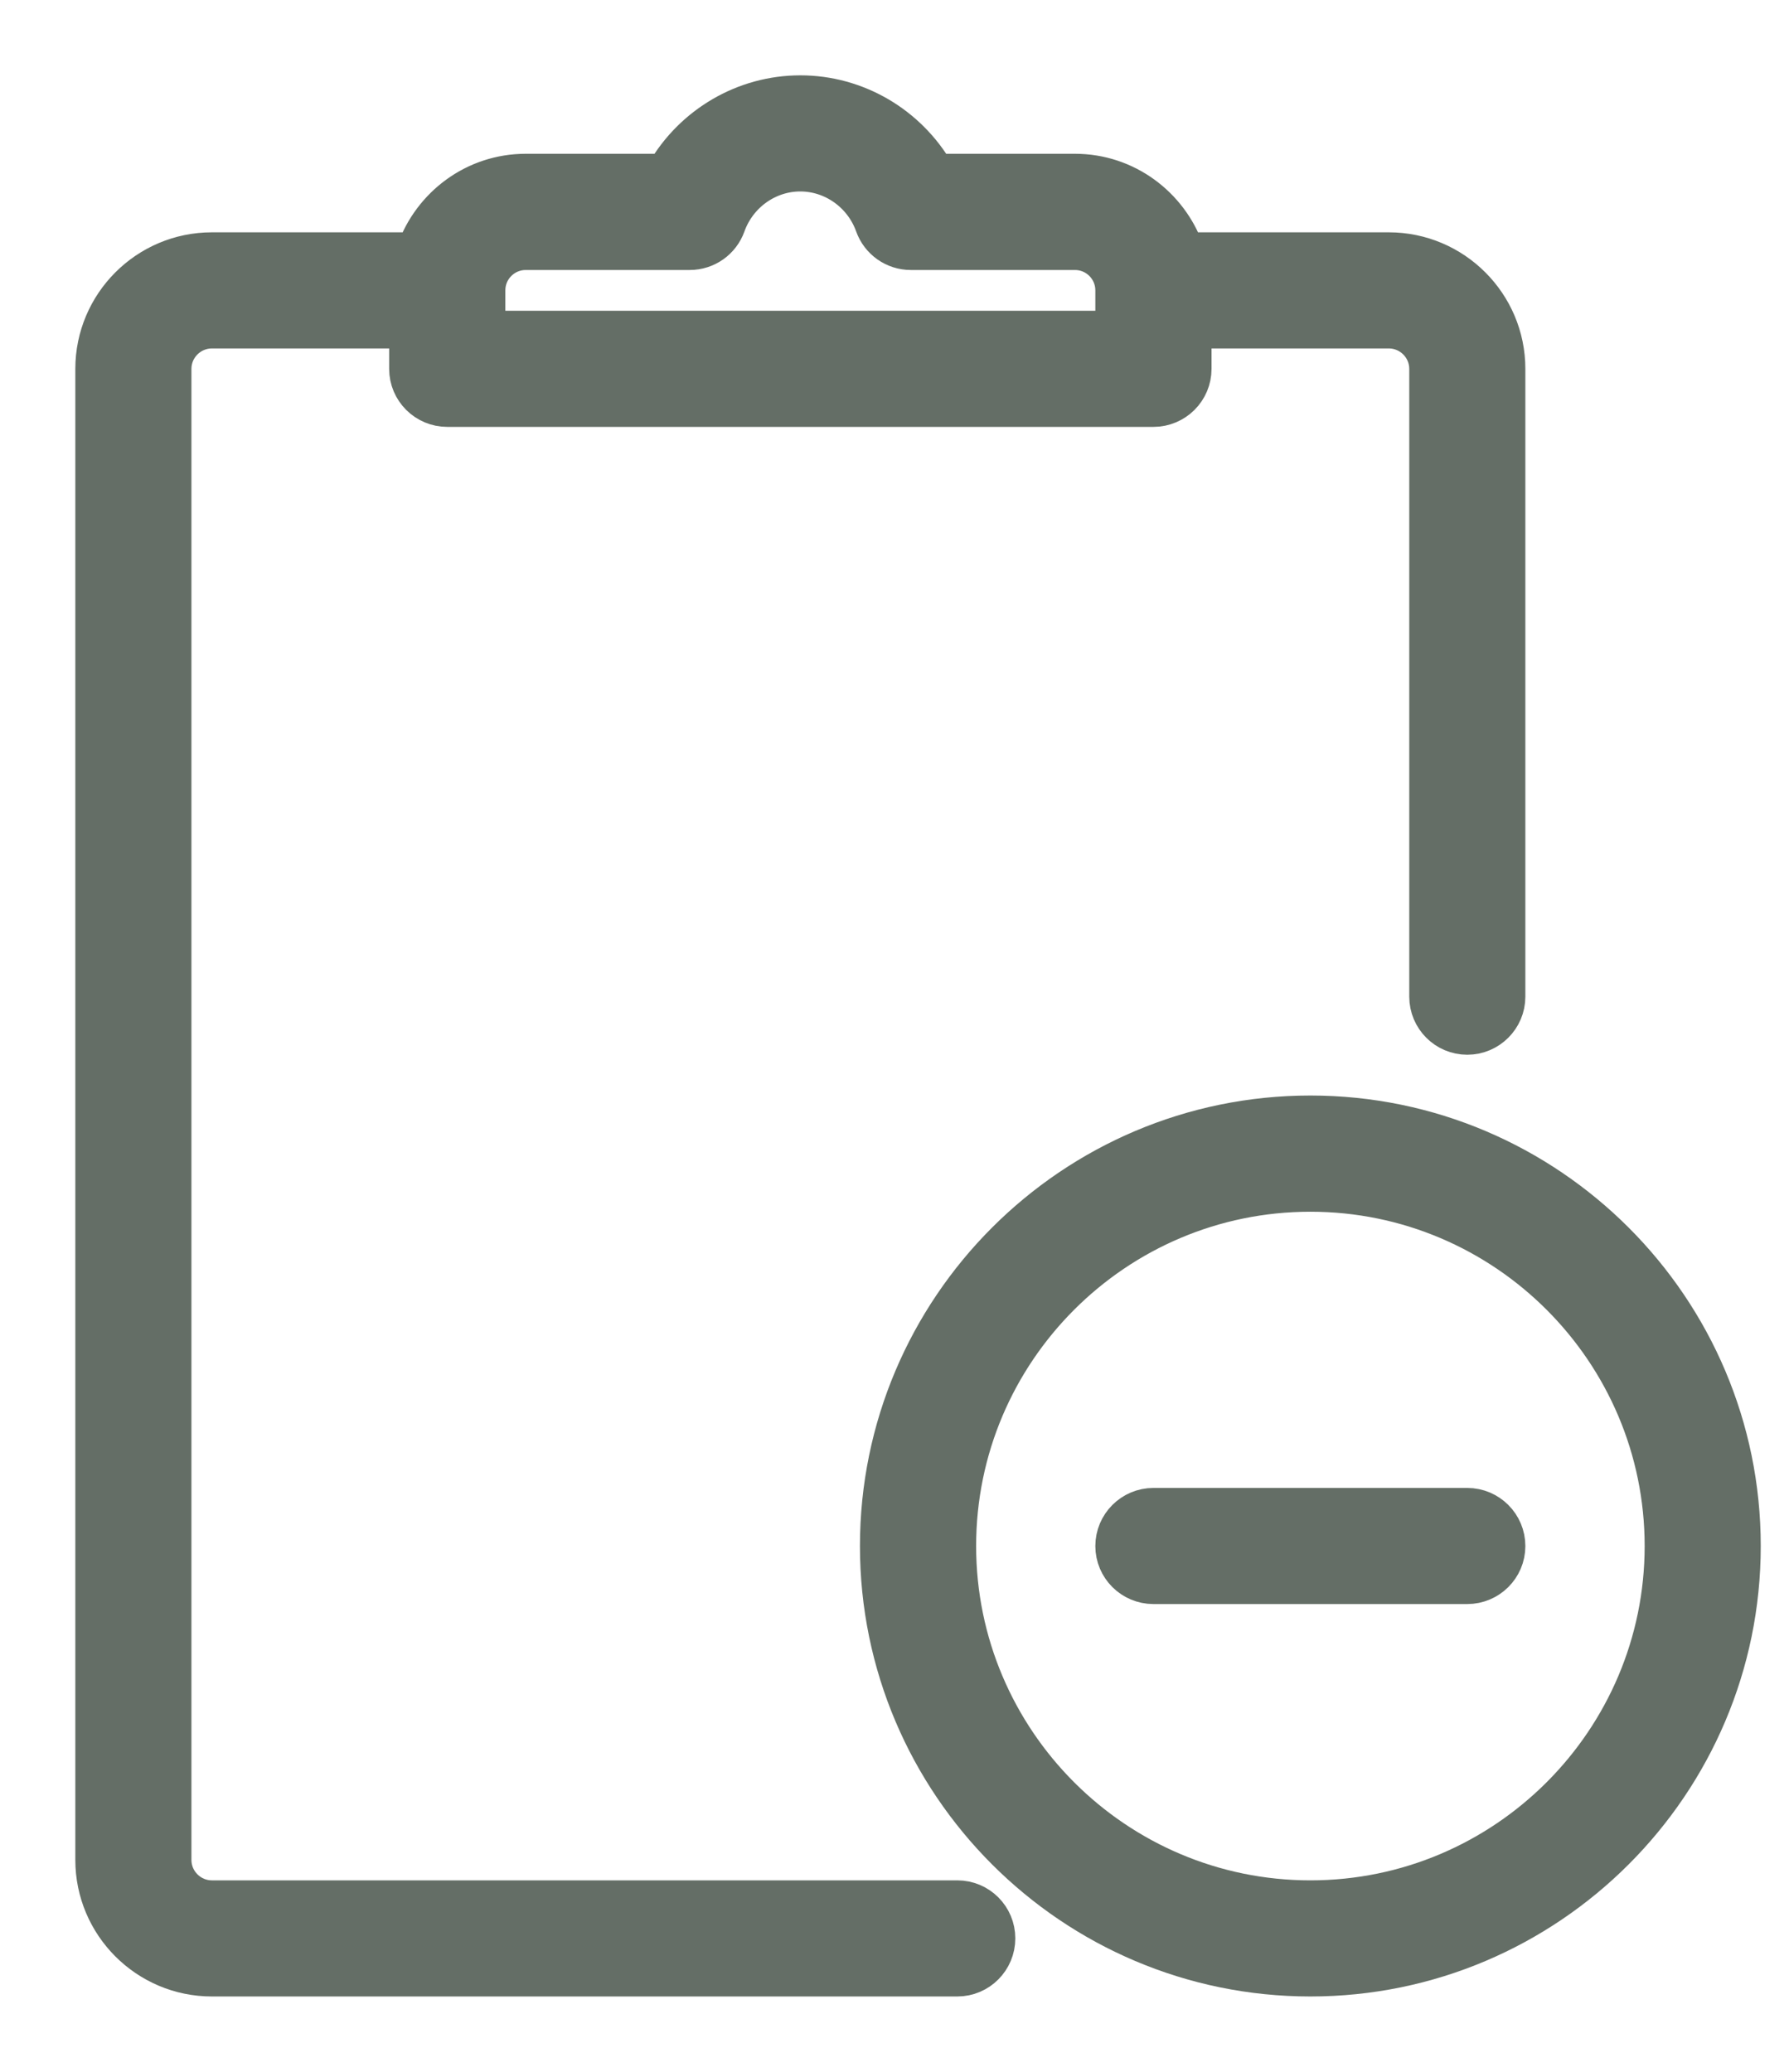
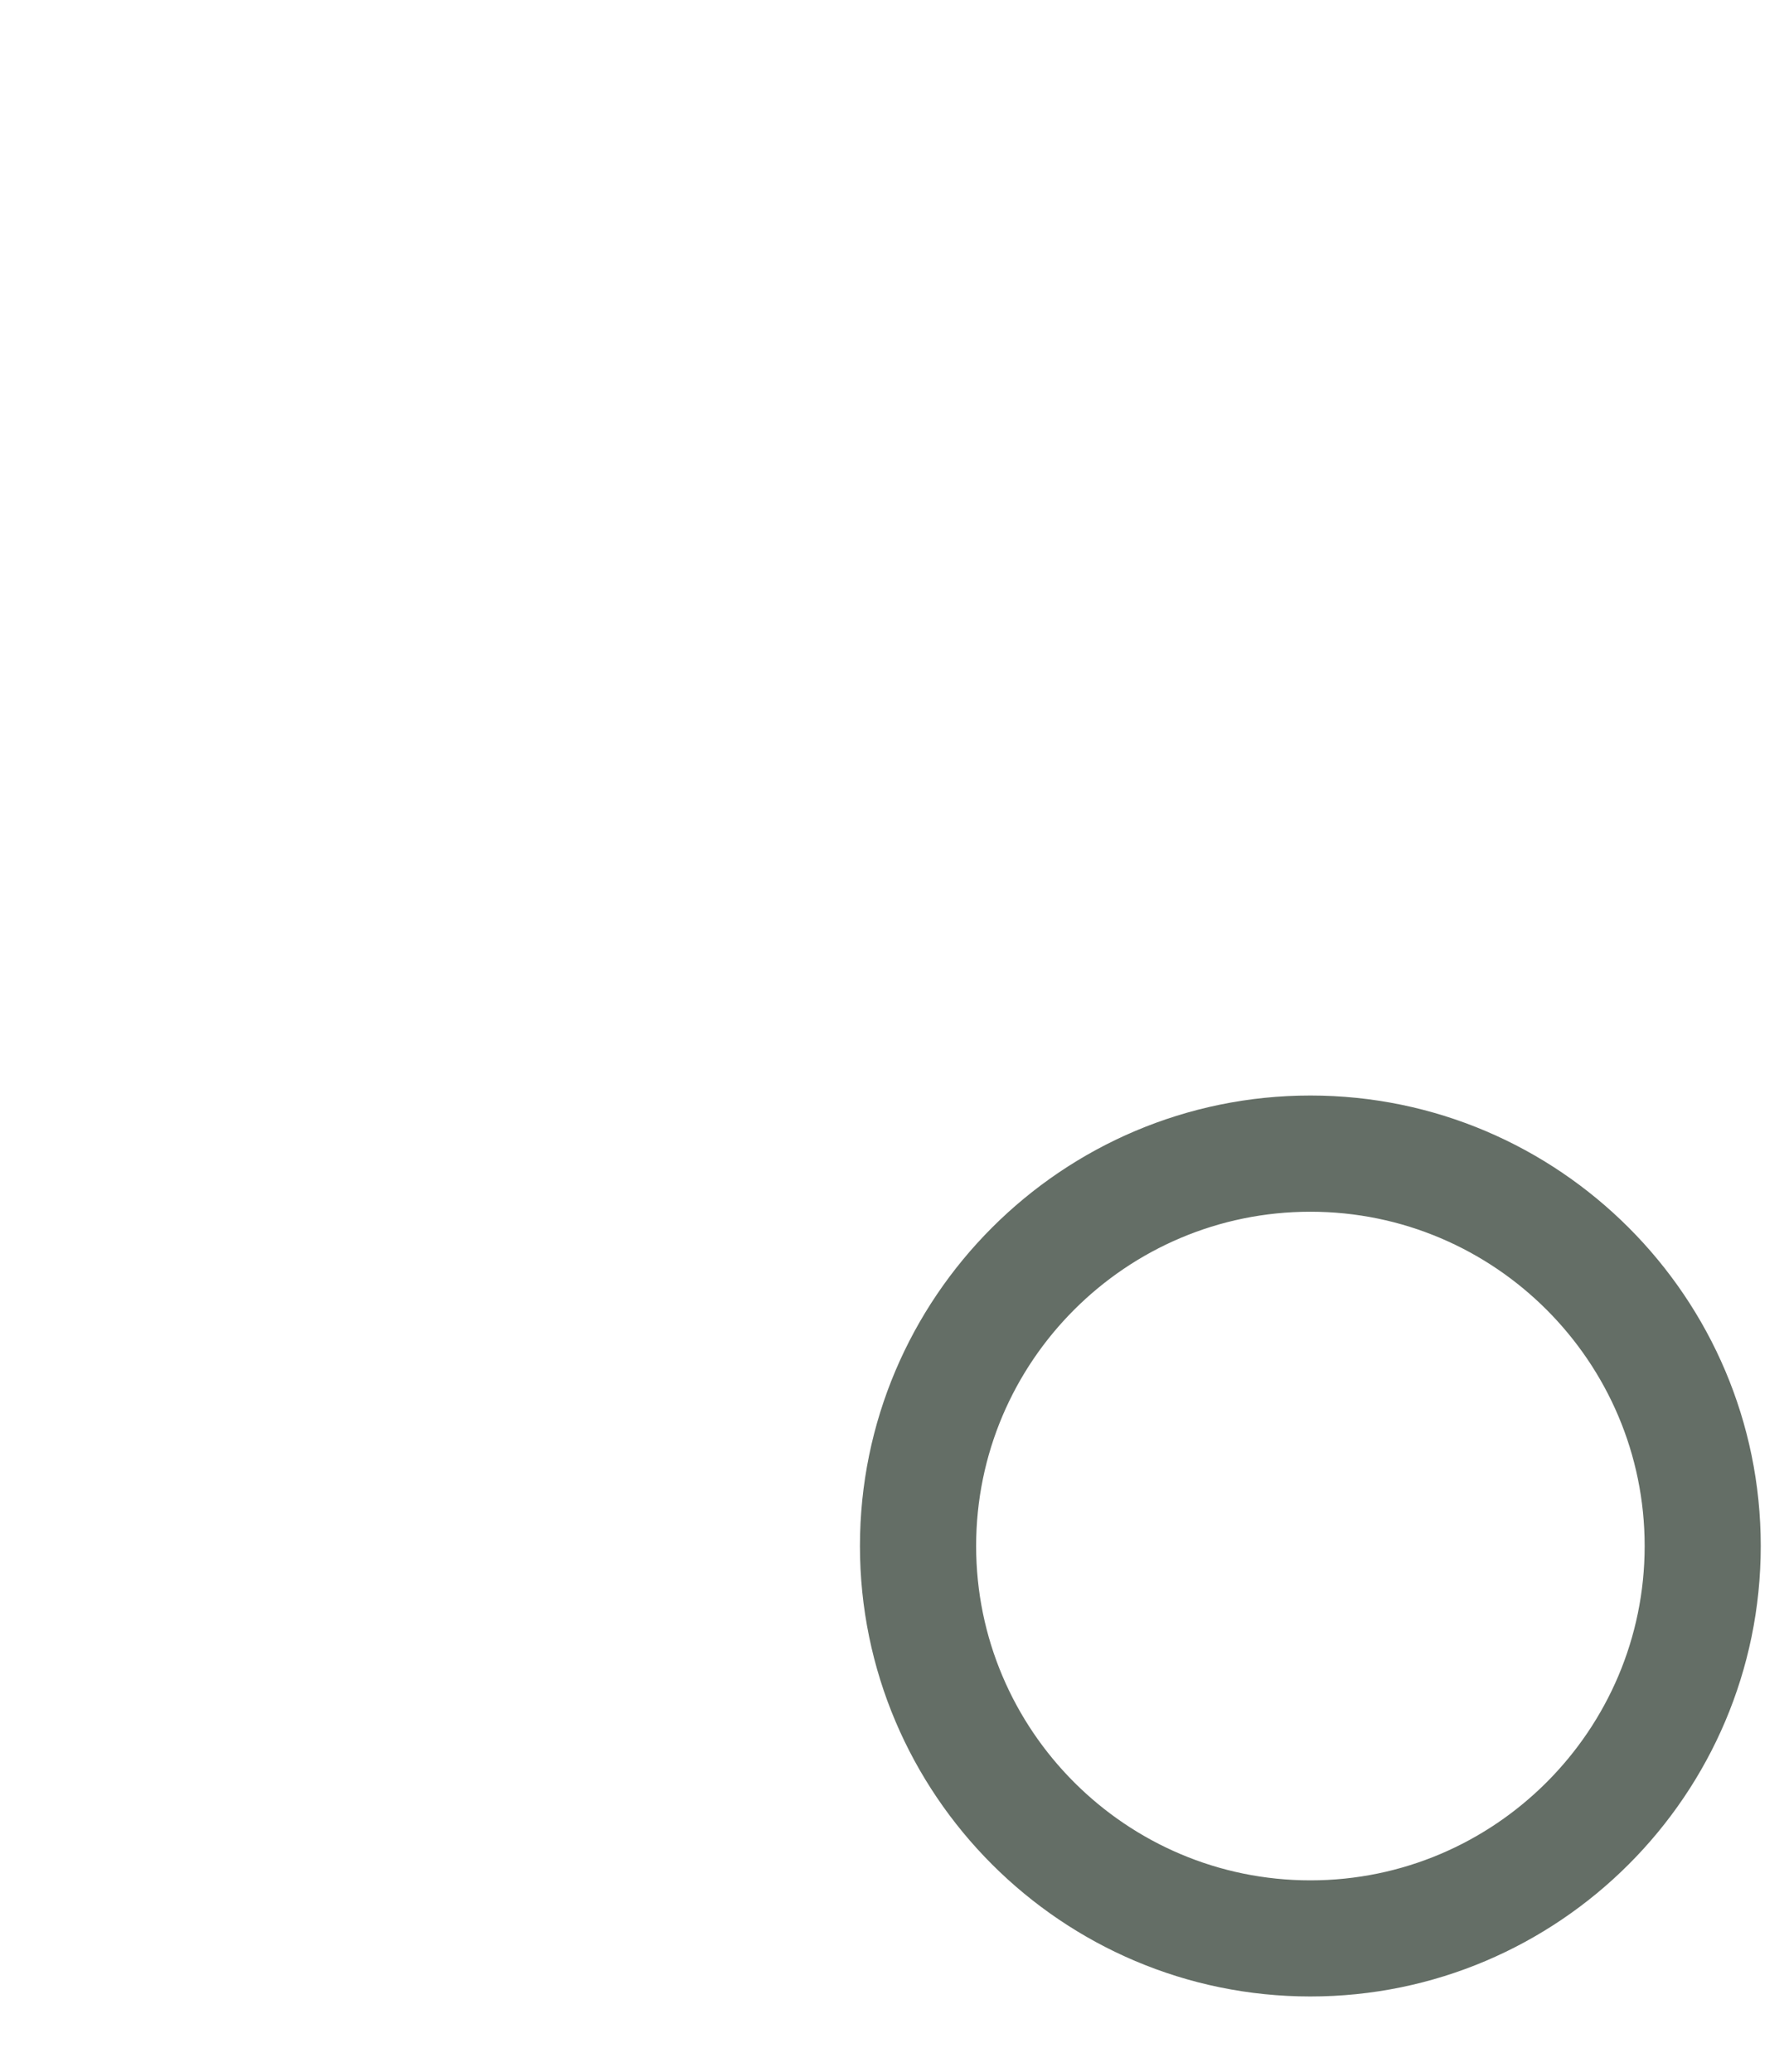
<svg xmlns="http://www.w3.org/2000/svg" width="19" height="22" viewBox="0 0 19 22" fill="none">
  <path d="M13.917 11.833C11.39 11.833 9.333 13.889 9.333 16.417C9.333 18.944 11.39 21 13.917 21C16.443 21 18.5 18.944 18.5 16.417C18.5 13.889 16.443 11.833 13.917 11.833ZM13.917 20.167C11.849 20.167 10.167 18.484 10.167 16.417C10.167 14.349 11.849 12.667 13.917 12.667C15.984 12.667 17.667 14.349 17.667 16.417C17.667 18.484 15.984 20.167 13.917 20.167Z" fill="#646E66" stroke="#646E66" stroke-width="0.4" />
-   <path d="M15.583 16H12.25C12.02 16 11.833 16.187 11.833 16.417C11.833 16.647 12.02 16.833 12.25 16.833H15.583C15.813 16.833 16 16.647 16 16.417C16 16.187 15.813 16 15.583 16Z" fill="#646E66" stroke="#646E66" stroke-width="0.4" />
-   <path d="M10.167 20.167H2.25C2.021 20.167 1.833 19.98 1.833 19.75V3.917C1.833 3.687 2.021 3.5 2.25 3.5H4.333V3.917C4.333 4.147 4.52 4.333 4.75 4.333H12.25C12.48 4.333 12.667 4.147 12.667 3.917V3.5H14.75C14.979 3.5 15.167 3.687 15.167 3.917V10.583C15.167 10.813 15.353 11 15.583 11C15.813 11 16 10.813 16 10.583V3.917C16 3.228 15.439 2.667 14.75 2.667H12.59C12.418 2.183 11.959 1.833 11.417 1.833H9.938C9.643 1.325 9.098 1 8.5 1C7.902 1 7.357 1.325 7.062 1.833H5.583C5.041 1.833 4.582 2.183 4.41 2.667H2.25C1.561 2.667 1 3.228 1 3.917V19.75C1 20.439 1.561 21 2.25 21H10.167C10.397 21 10.583 20.813 10.583 20.583C10.583 20.353 10.397 20.167 10.167 20.167ZM5.583 2.667H7.325C7.502 2.667 7.659 2.556 7.718 2.39C7.837 2.058 8.151 1.833 8.499 1.833C8.848 1.833 9.162 2.058 9.281 2.39C9.34 2.556 9.497 2.667 9.673 2.667H11.417C11.646 2.667 11.833 2.853 11.833 3.083V3.5H5.167V3.083C5.167 2.853 5.354 2.667 5.583 2.667Z" fill="#646E66" stroke="#646E66" stroke-width="0.4" />
</svg>